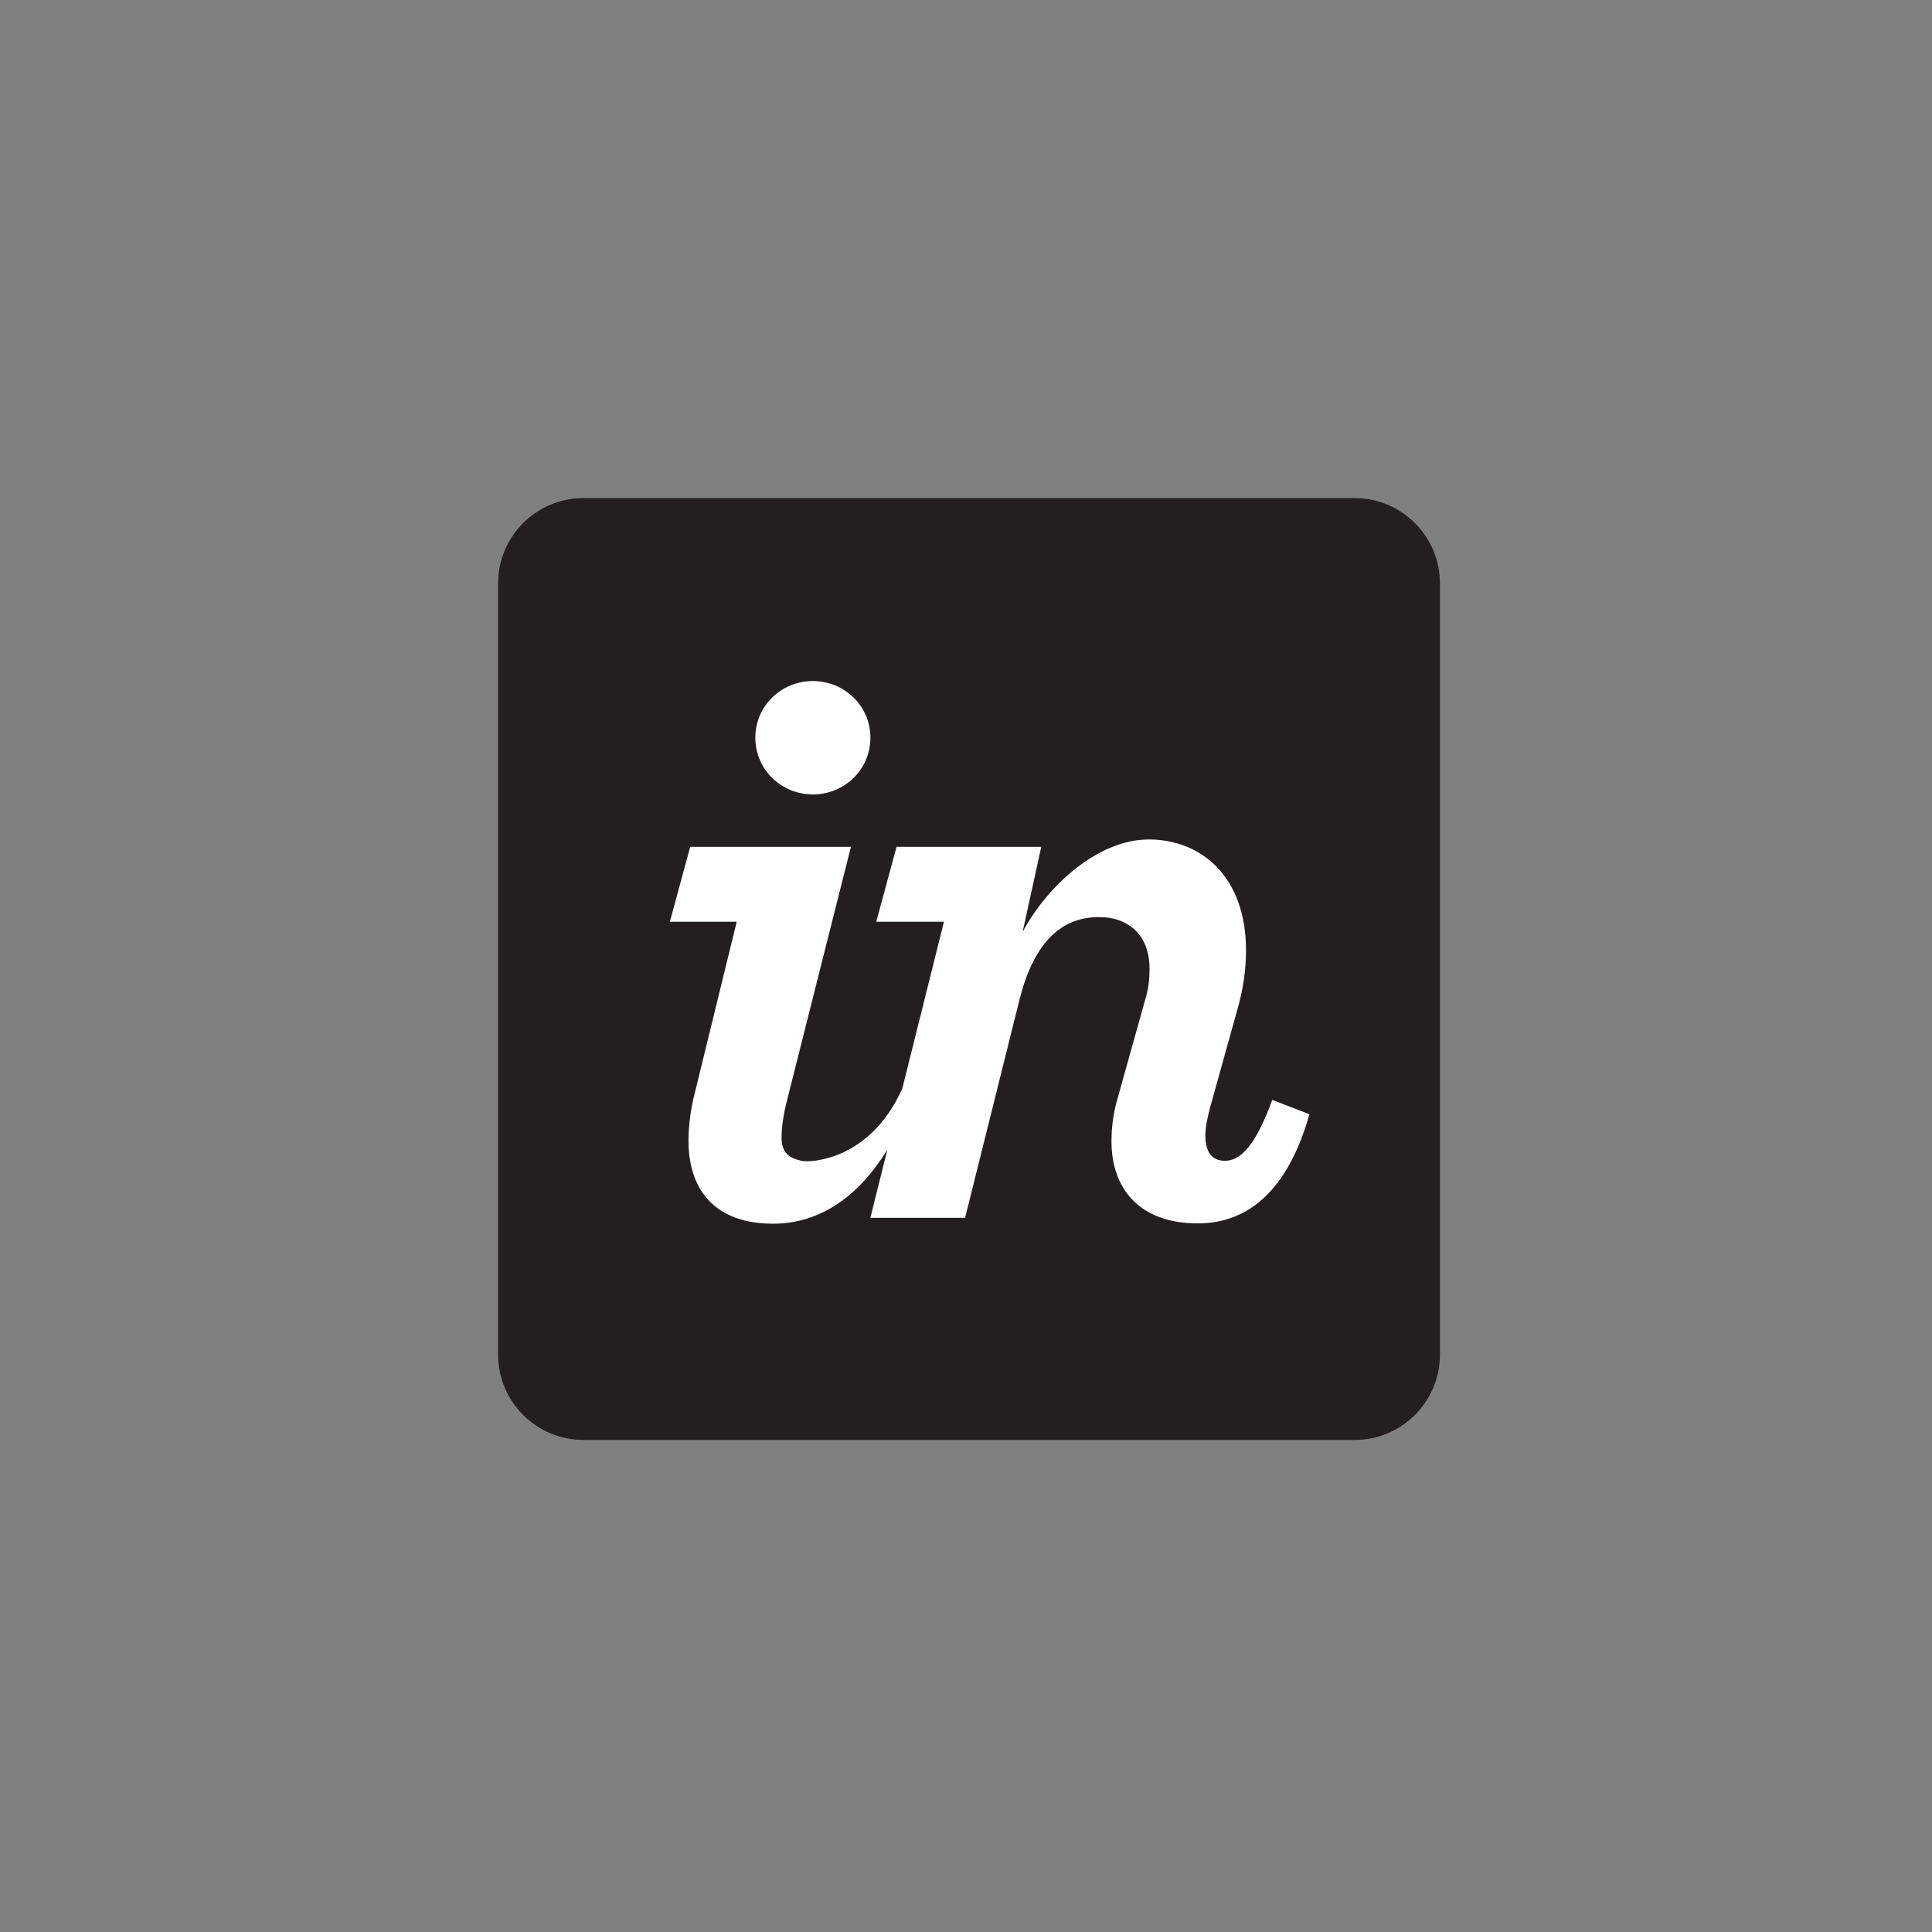
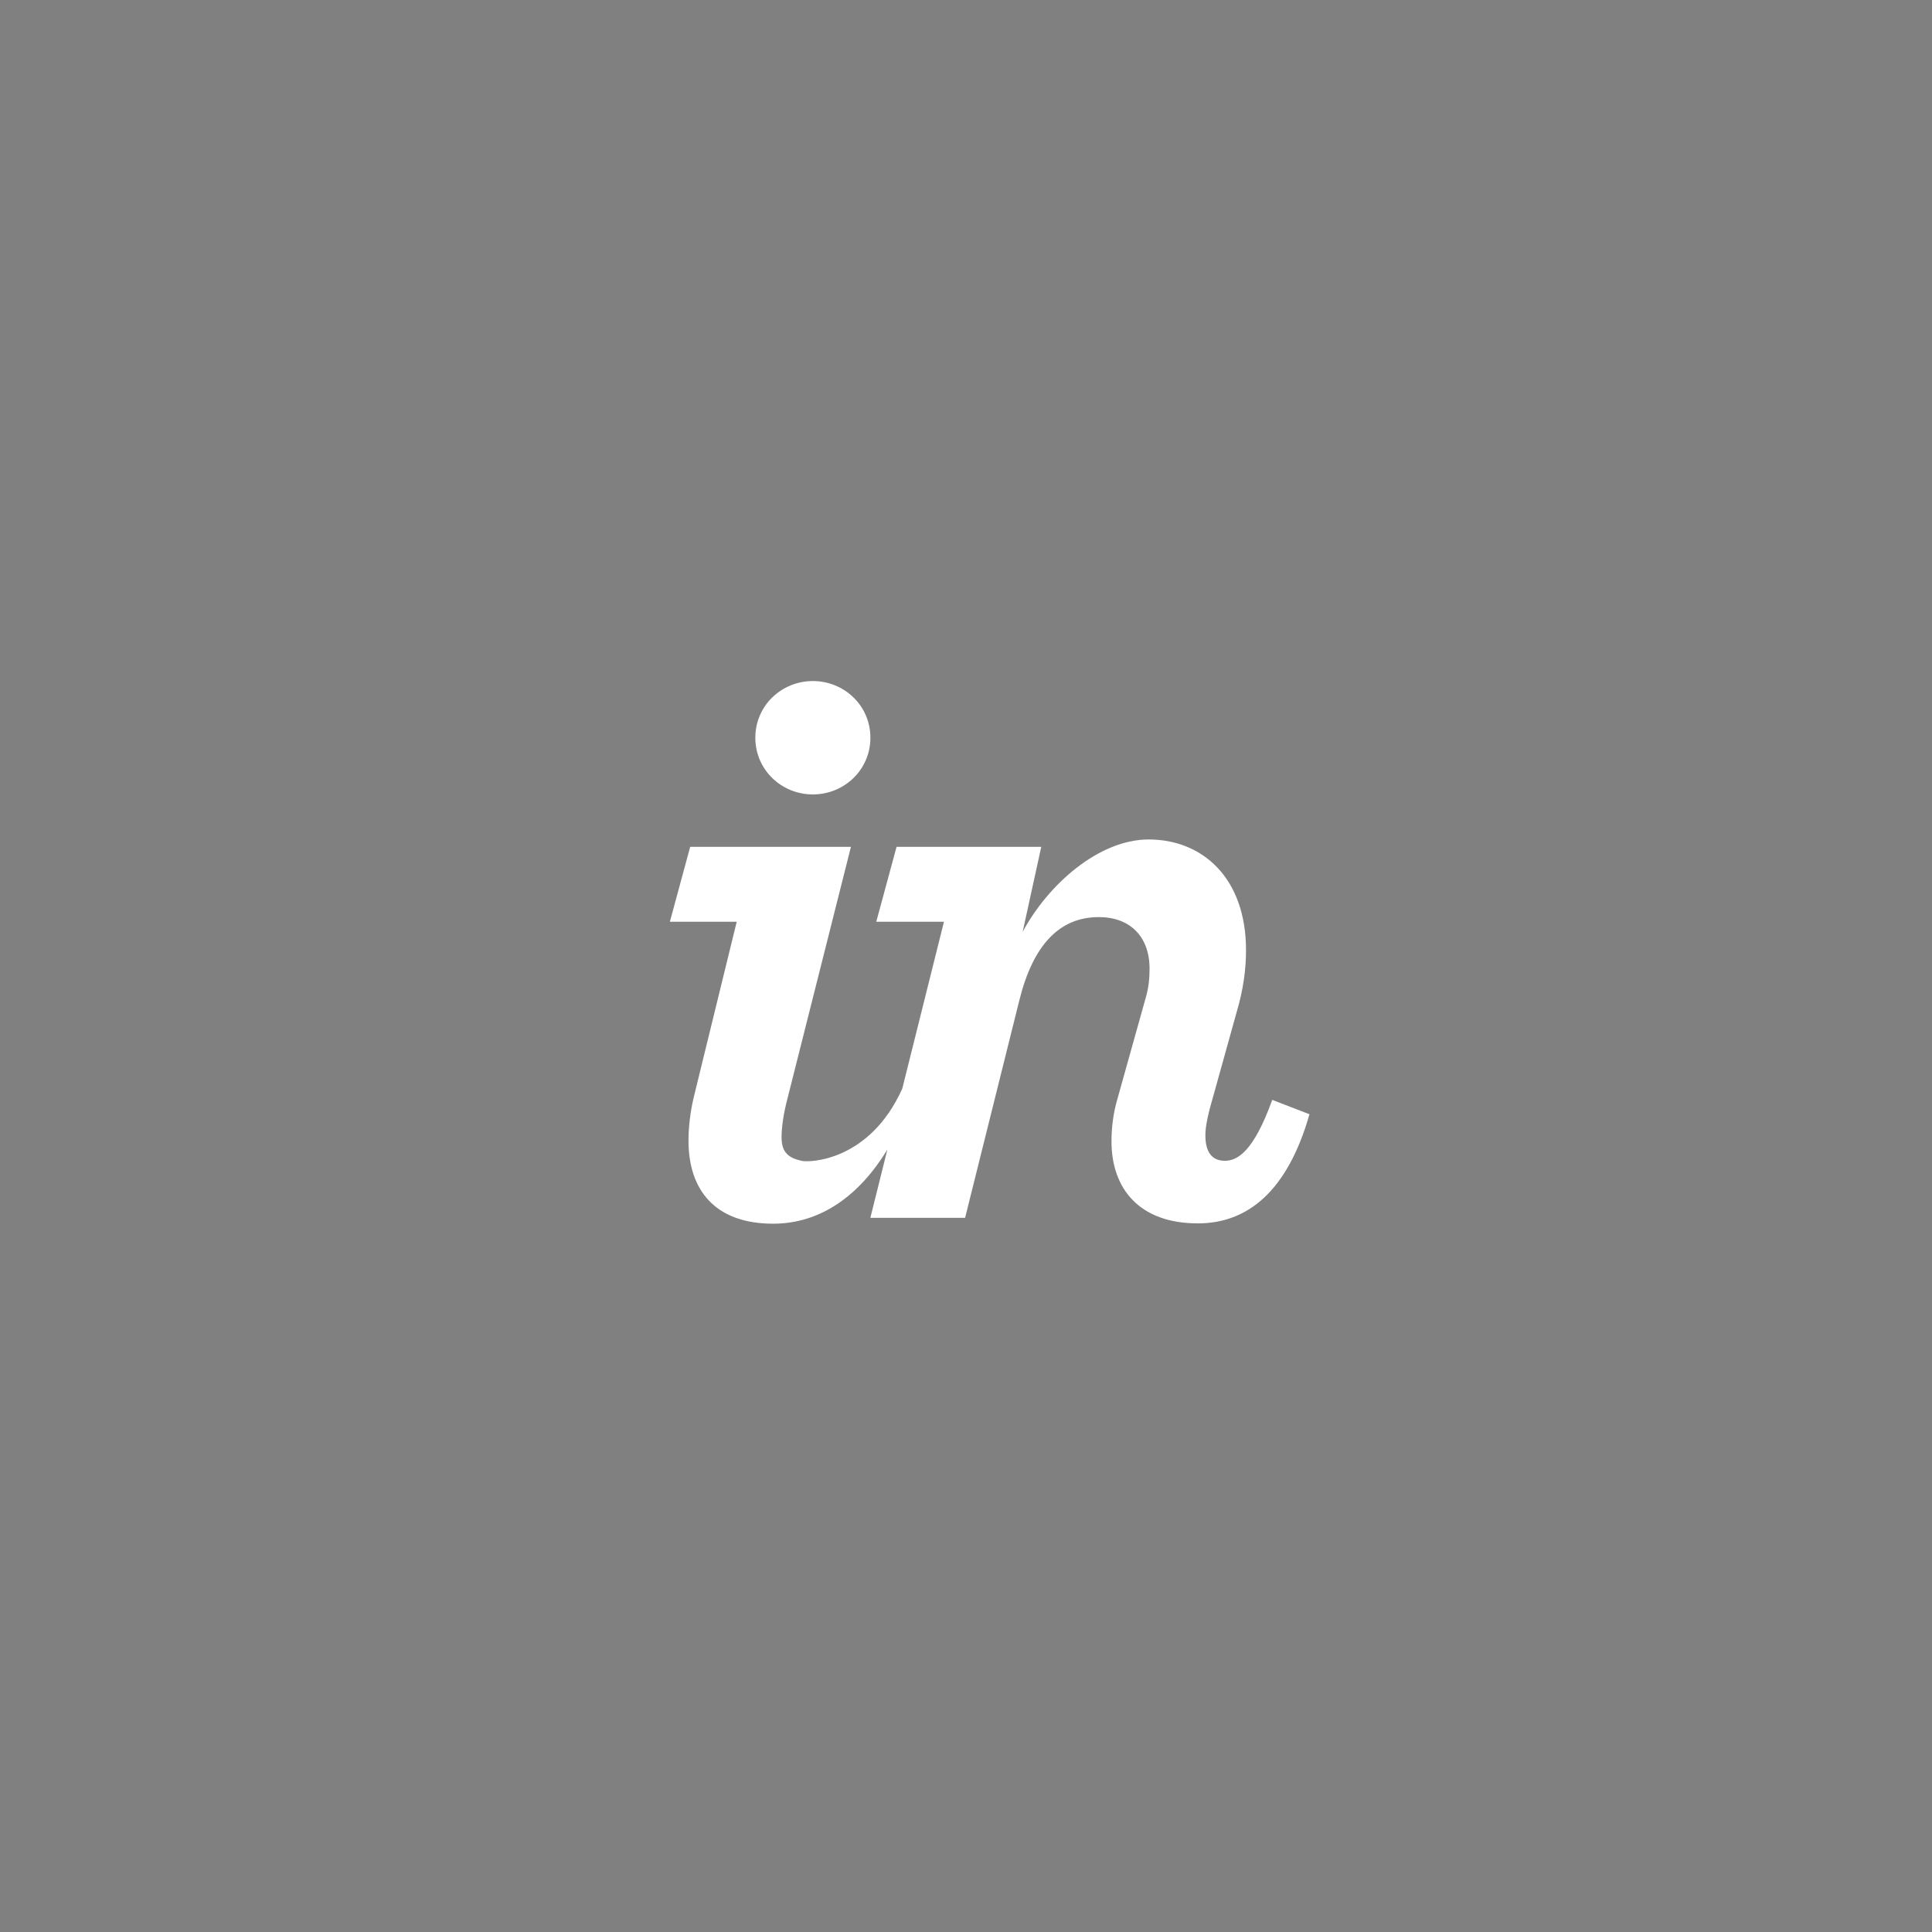
<svg xmlns="http://www.w3.org/2000/svg" width="128" height="128" viewBox="0 0 128 128">
  <rect x="0" y="0" width="128" height="128" fill="#808080" stroke="none" />
  <g fill="none">
-     <path fill="#231F20" d="M56.743 0H5.657C2.533 0 0 2.533 0 5.657v51.086C0 59.867 2.533 62.4 5.657 62.4h51.086c3.124 0 5.657-2.533 5.657-5.657V5.657C62.4 2.533 59.867 0 56.743 0" transform="translate(33 33)" />
    <path fill="#FFF" d="M20.854 19.633c2.074 0 3.812-1.626 3.812-3.757 0-2.13-1.738-3.755-3.812-3.755s-3.811 1.626-3.811 3.755c0 2.13 1.737 3.757 3.811 3.757M12.95 39.747c-.224.953-.336 1.982-.336 2.822 0 3.308 1.794 5.504 5.606 5.504 3.161 0 5.724-1.878 7.57-4.91l-1.127 4.523h6.277l3.588-14.39c.897-3.644 2.635-5.536 5.27-5.536 2.074 0 3.363 1.29 3.363 3.42 0 .617-.056 1.289-.28 2.018l-1.85 6.614c-.28.953-.392 1.907-.392 2.803 0 3.14 1.85 5.437 5.717 5.437 3.308 0 5.942-2.129 7.4-7.23l-2.466-.952c-1.234 3.417-2.299 4.035-3.14 4.035-.84 0-1.29-.56-1.29-1.68 0-.505.113-1.065.281-1.739l1.794-6.444c.448-1.514.617-2.855.617-4.088 0-4.821-2.915-7.337-6.447-7.337-3.307 0-6.67 2.983-8.352 6.123l1.233-5.636H26.4l-1.345 4.964h4.485l-2.762 11.057c-2.169 4.82-6.152 4.899-6.652 4.787-.821-.185-1.346-.497-1.346-1.564 0-.615.112-1.5.392-2.565l4.205-16.679h-10.65l-1.346 4.964h4.428l-2.859 11.68" transform="translate(33 33)" />
  </g>
</svg>